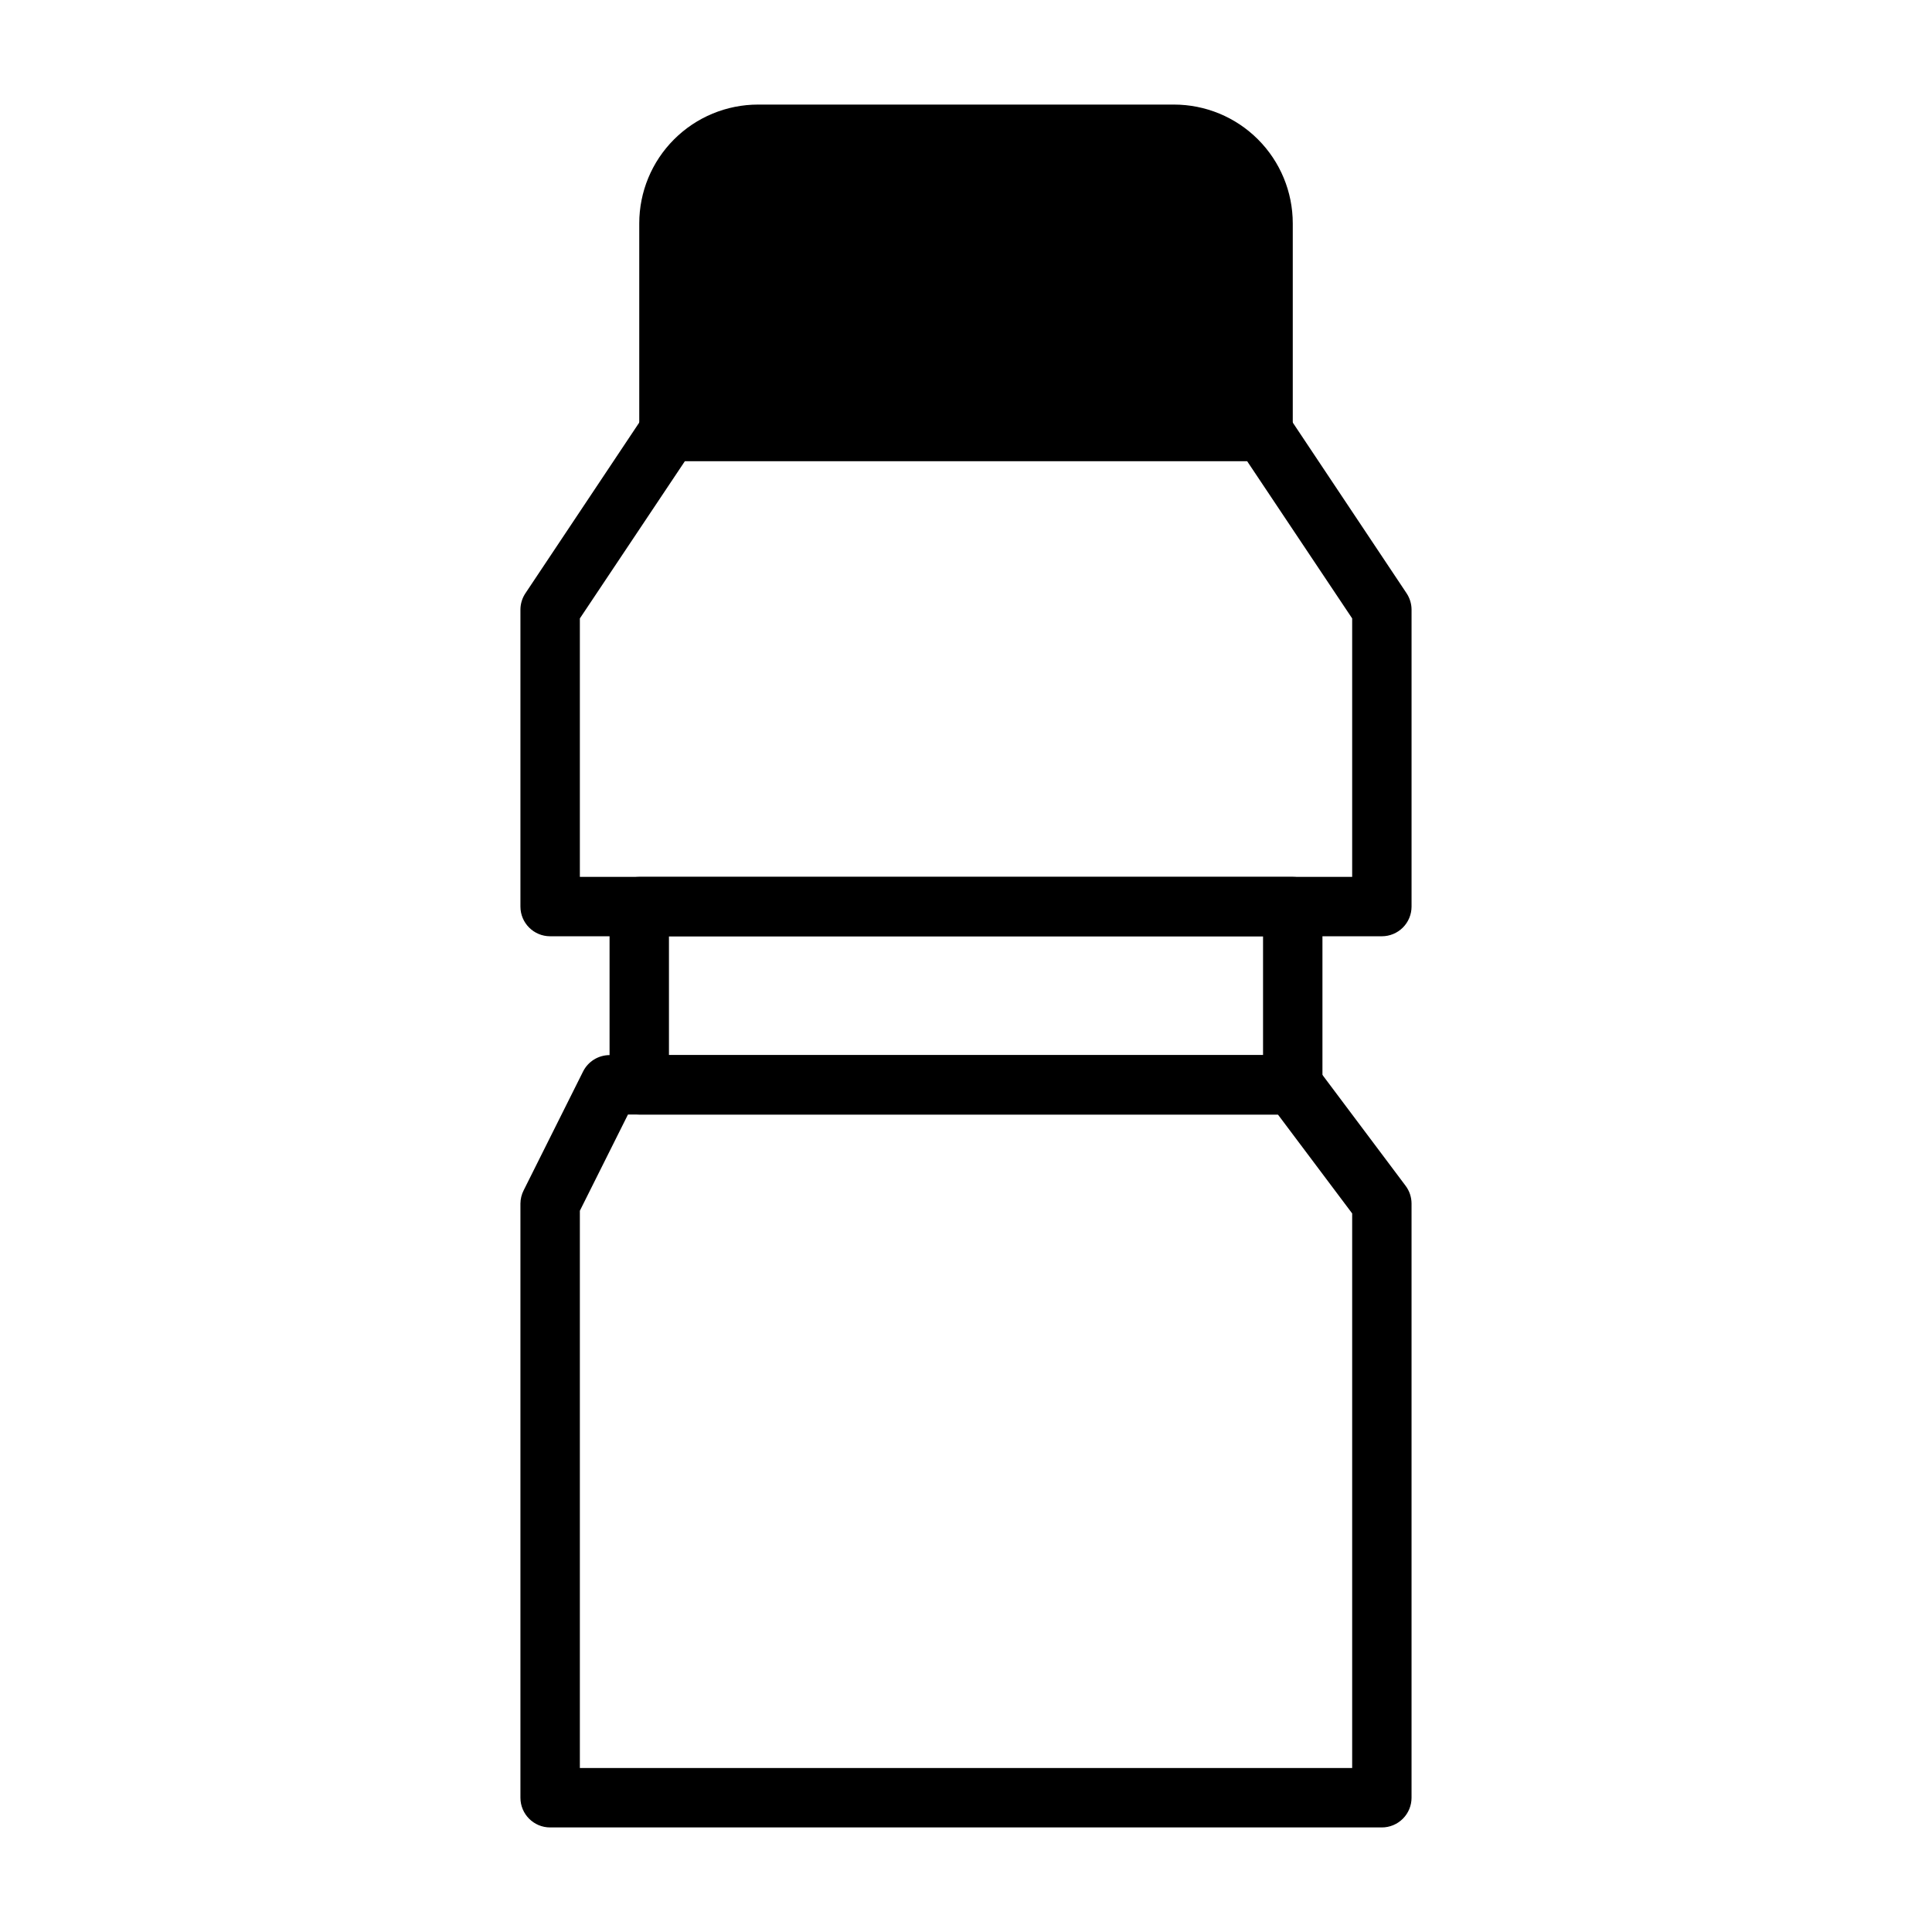
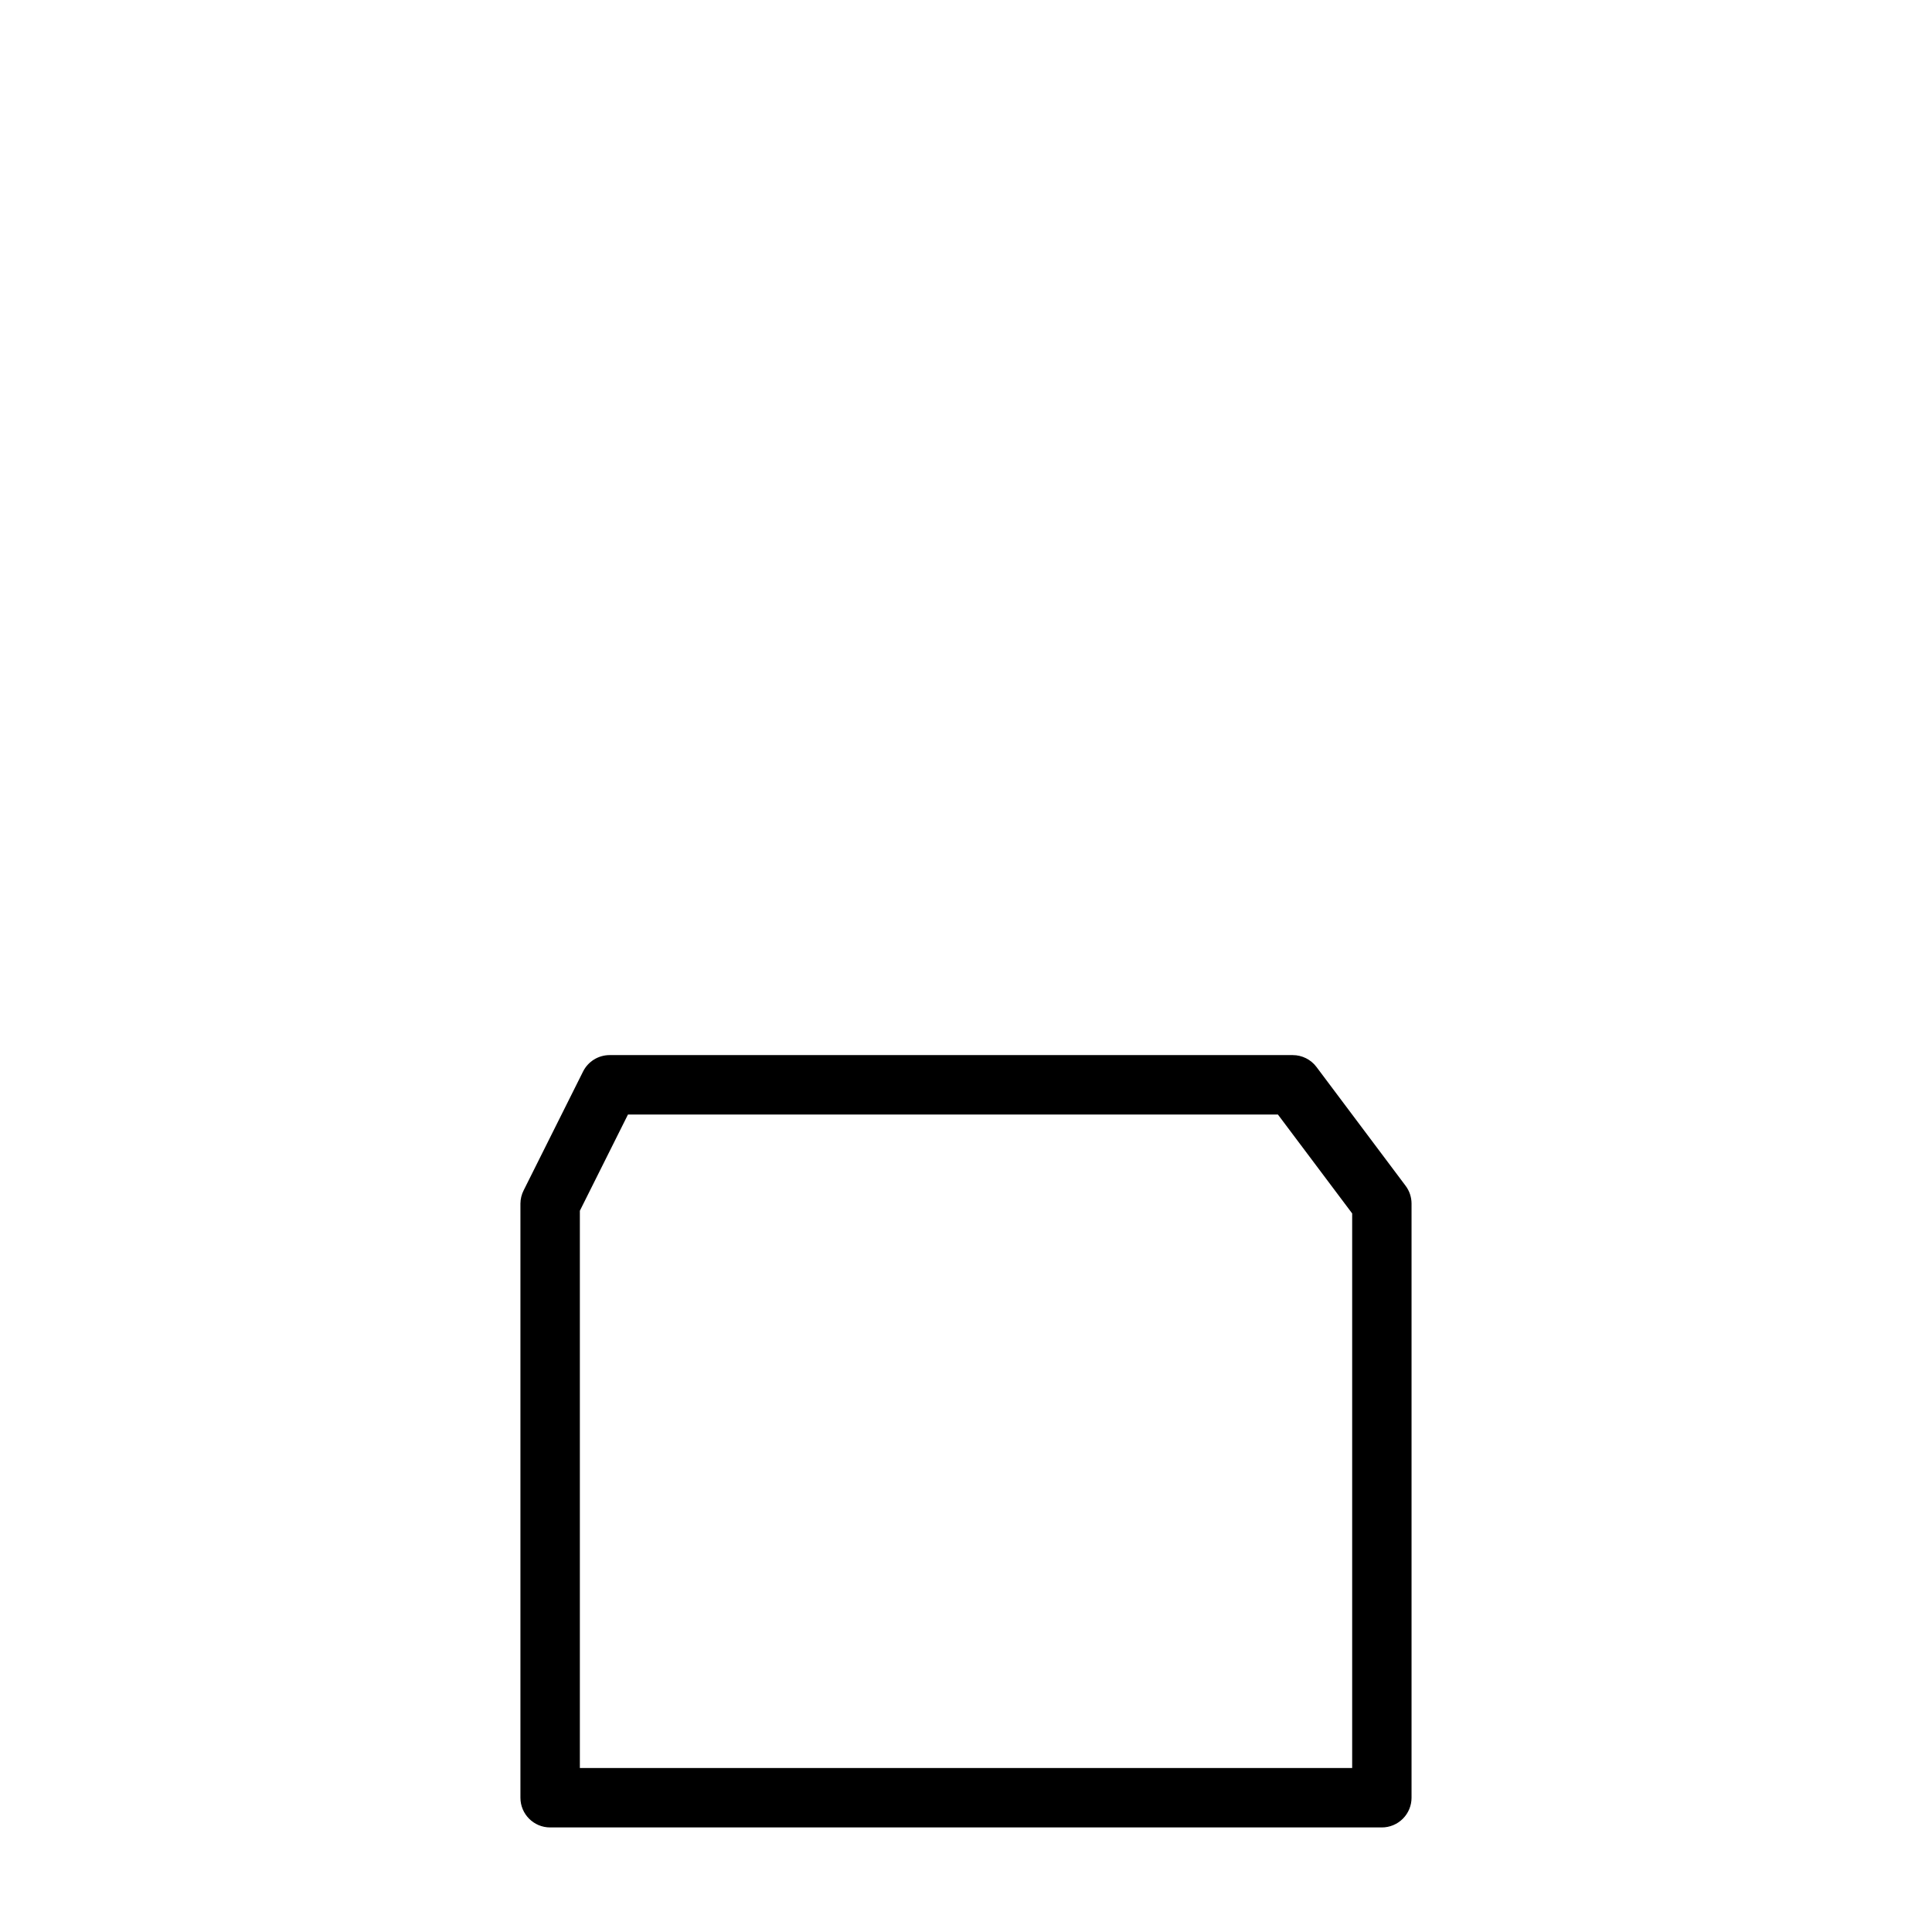
<svg xmlns="http://www.w3.org/2000/svg" fill="#000000" width="800px" height="800px" version="1.1" viewBox="144 144 512 512">
  <g>
-     <path d="m478.72 266.18h-157.44c-4.348 0-7.871-3.527-7.871-7.875v-55.102c0-8.352 3.316-16.363 9.223-22.266 5.906-5.906 13.914-9.223 22.266-9.223h110.21c8.352 0 16.363 3.316 22.266 9.223 5.906 5.902 9.223 13.914 9.223 22.266v55.105-0.004c0 2.09-0.828 4.09-2.305 5.566-1.477 1.477-3.481 2.309-5.566 2.309z" />
-     <path d="m329.15 250.43h141.7v-47.23c0-4.176-1.66-8.18-4.613-11.133s-6.957-4.613-11.133-4.613h-110.21c-4.176 0-8.18 1.66-11.133 4.613s-4.613 6.957-4.613 11.133z" />
    <path d="m510.21 628.29h-220.42c-4.348 0-7.871-3.527-7.871-7.875v-157.44c0.008-1.234 0.305-2.449 0.867-3.543l15.742-31.488c1.336-2.648 4.043-4.32 7.008-4.332h181.05c2.481 0 4.812 1.168 6.297 3.148l23.617 31.488c1.023 1.363 1.574 3.019 1.574 4.727v157.44c0 2.09-0.828 4.09-2.305 5.566-1.477 1.477-3.481 2.309-5.566 2.309zm-212.54-15.746h204.67v-146.97l-19.68-26.215h-172.24l-12.75 25.504z" />
-     <path d="m510.21 392.12h-220.42c-4.348 0-7.871-3.523-7.871-7.871v-78.719c0.012-1.543 0.477-3.051 1.34-4.332l31.488-47.23c1.445-2.199 3.898-3.527 6.531-3.543h157.44c2.633 0.016 5.086 1.344 6.535 3.543l31.488 47.23c0.859 1.281 1.324 2.789 1.336 4.332v78.719c0 2.09-0.828 4.09-2.305 5.566-1.477 1.477-3.481 2.305-5.566 2.305zm-212.54-15.742h204.67v-68.488l-27.867-41.719h-148.94l-27.863 41.719z" />
-     <path d="m486.59 439.36h-173.18c-4.348 0-7.871-3.523-7.871-7.871v-47.234c0-4.348 3.523-7.871 7.871-7.871h173.18c2.09 0 4.09 0.828 5.566 2.305s2.305 3.481 2.305 5.566v47.234c0 2.086-0.828 4.09-2.305 5.566-1.477 1.473-3.477 2.305-5.566 2.305zm-165.31-15.746h157.44v-31.488h-157.44z" />
  </g>
</svg>